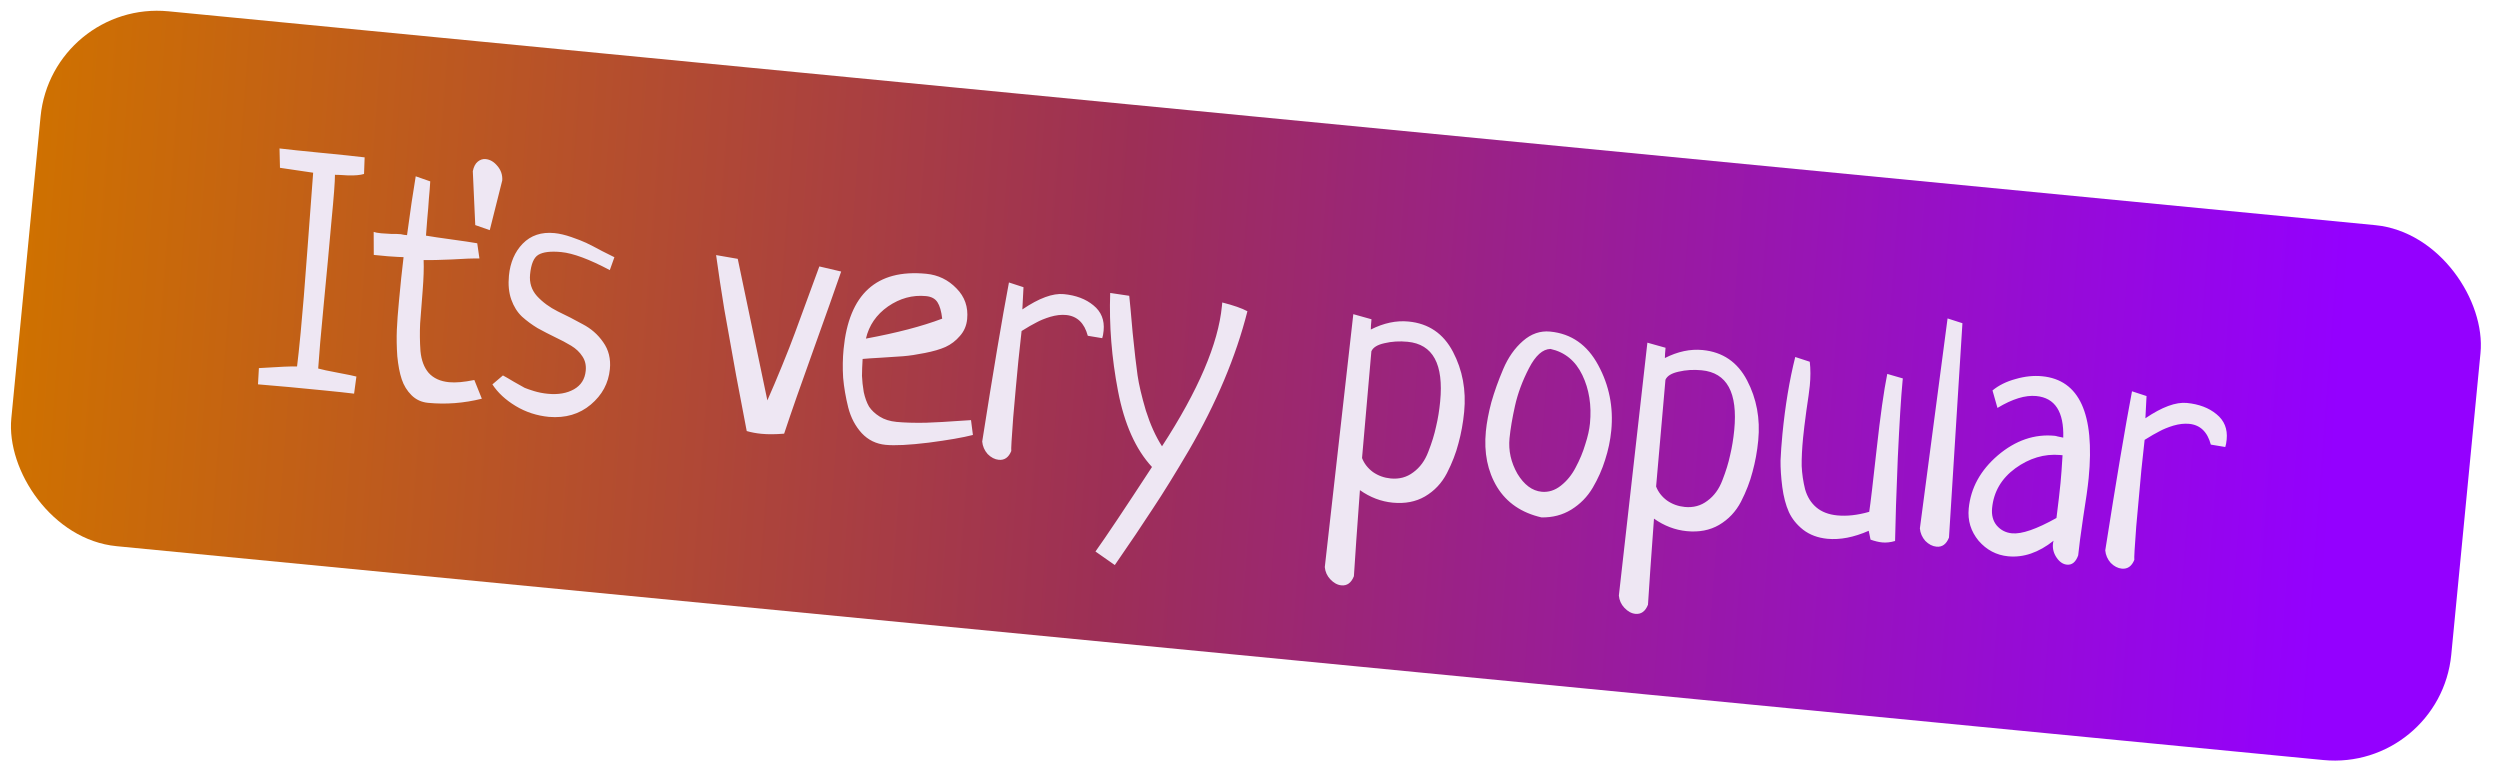
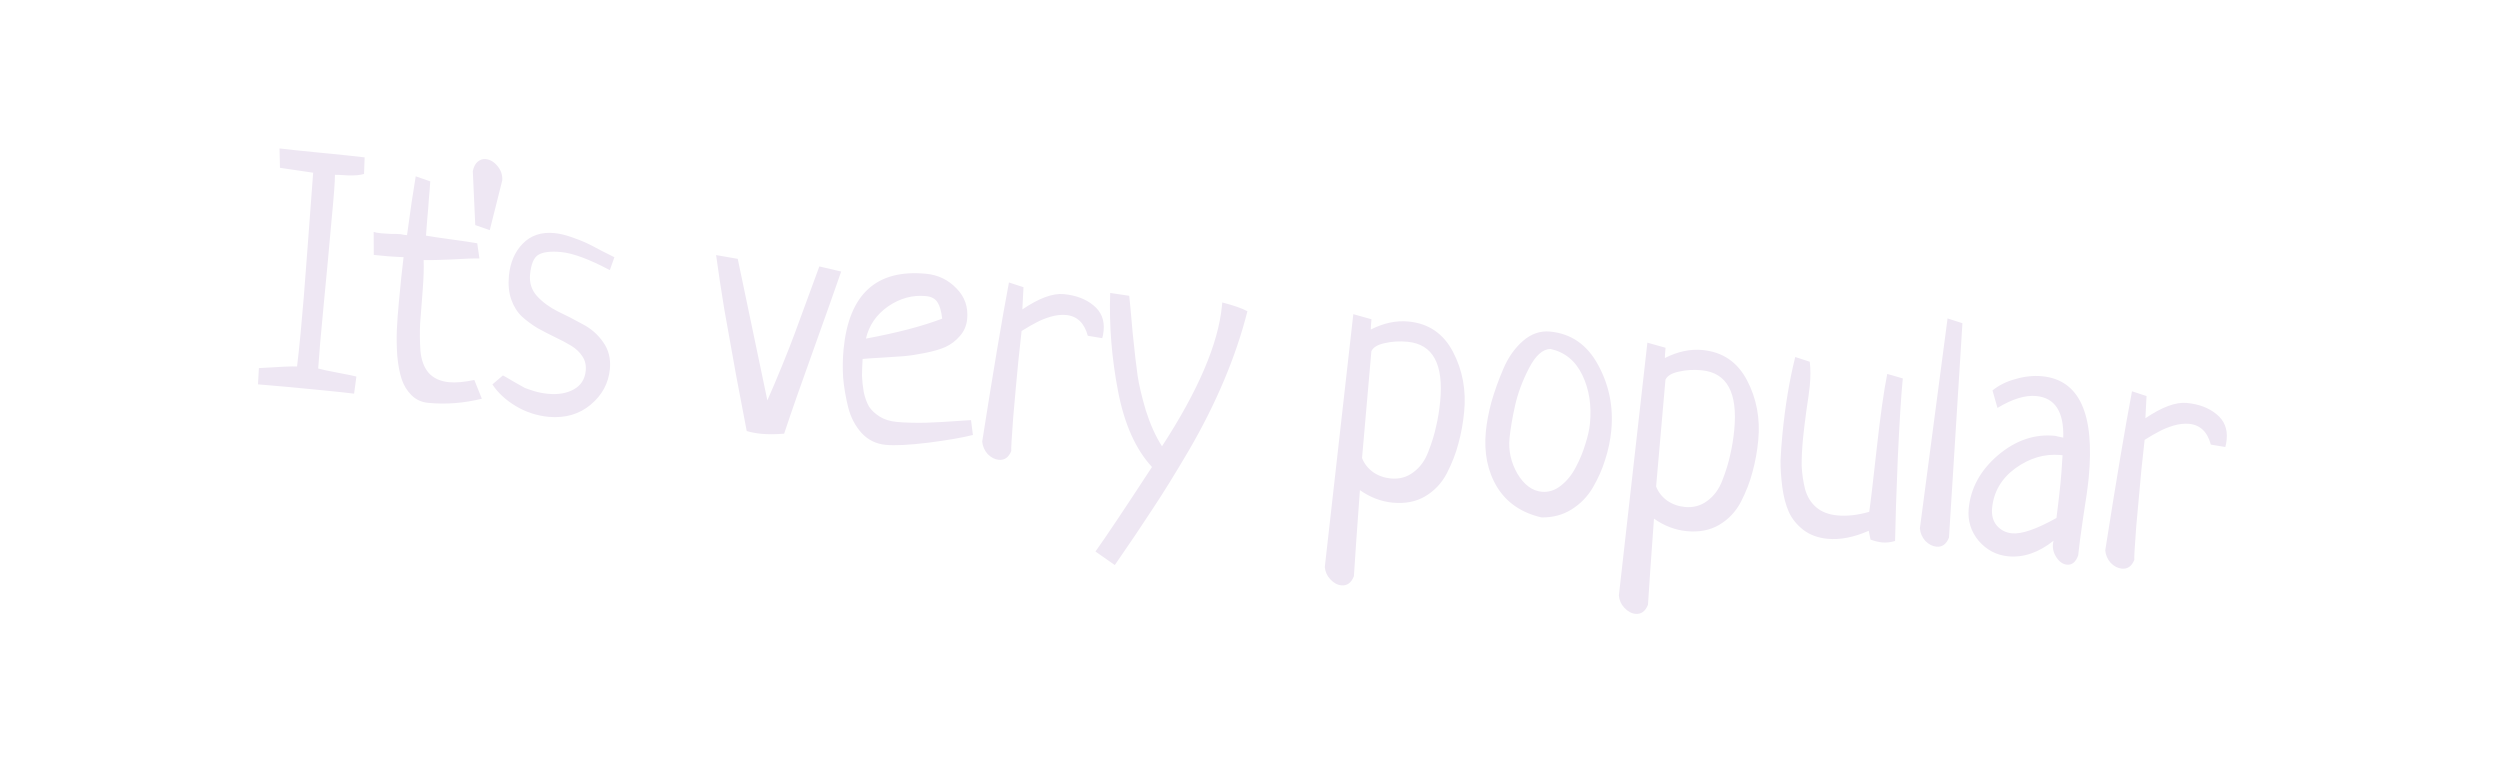
<svg xmlns="http://www.w3.org/2000/svg" width="145" height="45" viewBox="0 0 145 45" fill="none">
-   <rect x="3.008" width="142.179" height="31.169" rx="6.795" transform="rotate(5.535 3.008 0)" fill="url(#paint0_linear_272_180)" />
  <path d="M14.963 22.292L15.016 21.35C16.209 21.273 16.947 21.241 17.229 21.255C17.284 20.822 17.353 20.172 17.437 19.304C17.549 18.154 17.683 16.498 17.841 14.335C18.001 12.16 18.108 10.72 18.163 10.017L16.238 9.733L16.212 8.61C16.734 8.673 17.544 8.758 18.642 8.865C19.766 8.973 20.602 9.061 21.149 9.127L21.114 10.09C20.889 10.158 20.576 10.186 20.178 10.173C19.781 10.148 19.531 10.136 19.427 10.139C19.431 10.501 19.363 11.402 19.223 12.845C19.096 14.29 18.948 15.886 18.778 17.636C18.609 19.385 18.501 20.631 18.455 21.374C18.655 21.432 19.04 21.515 19.61 21.621C20.18 21.728 20.534 21.801 20.671 21.84L20.537 22.832C20.155 22.783 19.549 22.718 18.719 22.637C18.285 22.595 17.64 22.532 16.785 22.45C15.928 22.379 15.321 22.327 14.963 22.292ZM27.68 14.11L27.807 14.992C27.46 14.984 26.923 15.003 26.197 15.049C25.472 15.081 24.93 15.093 24.57 15.084C24.59 15.537 24.571 16.128 24.514 16.857C24.456 17.587 24.407 18.22 24.368 18.757C24.343 19.283 24.349 19.819 24.387 20.364C24.438 20.897 24.597 21.319 24.863 21.628C25.143 21.939 25.538 22.119 26.048 22.168C26.431 22.205 26.919 22.162 27.511 22.039C27.708 22.535 27.853 22.897 27.947 23.125C26.903 23.385 25.865 23.465 24.83 23.365C24.447 23.328 24.126 23.18 23.868 22.923C23.609 22.666 23.42 22.358 23.3 21.998C23.18 21.639 23.095 21.192 23.043 20.659C23.006 20.114 22.997 19.604 23.017 19.129C23.038 18.654 23.078 18.11 23.137 17.497C23.169 17.165 23.214 16.706 23.271 16.118C23.34 15.532 23.386 15.131 23.407 14.914C23.278 14.914 22.977 14.898 22.503 14.864C22.03 14.819 21.756 14.792 21.679 14.785C21.673 13.921 21.671 13.476 21.673 13.45C21.76 13.484 21.906 13.511 22.11 13.531C22.225 13.542 22.411 13.554 22.667 13.566C22.925 13.565 23.118 13.571 23.246 13.583C23.297 13.588 23.36 13.601 23.435 13.621C23.525 13.63 23.582 13.635 23.608 13.638C23.795 12.238 23.963 11.101 24.112 10.226L24.954 10.52C24.937 10.828 24.911 11.16 24.876 11.518C24.856 11.864 24.824 12.254 24.782 12.688C24.754 13.111 24.729 13.437 24.707 13.667C25.036 13.725 25.532 13.798 26.193 13.888C26.855 13.978 27.35 14.052 27.68 14.11ZM28.406 13.349L27.565 13.055L27.423 9.928C27.474 9.675 27.569 9.491 27.709 9.376C27.849 9.261 28.002 9.211 28.168 9.227C28.423 9.252 28.649 9.383 28.845 9.621C29.054 9.861 29.149 10.14 29.131 10.461L28.406 13.349ZM35.635 14.919L35.369 15.667C34.18 15.036 33.241 14.687 32.551 14.62C31.938 14.561 31.495 14.615 31.221 14.781C30.961 14.937 30.802 15.314 30.744 15.915C30.697 16.4 30.83 16.819 31.144 17.171C31.47 17.525 31.873 17.822 32.353 18.062C32.834 18.289 33.312 18.535 33.789 18.8C34.28 19.054 34.678 19.402 34.983 19.844C35.301 20.287 35.431 20.809 35.373 21.409C35.294 22.226 34.925 22.912 34.265 23.467C33.605 24.022 32.796 24.259 31.837 24.179C31.135 24.111 30.492 23.9 29.907 23.547C29.323 23.194 28.873 22.777 28.559 22.295L29.17 21.775C29.317 21.853 29.531 21.977 29.811 22.146C30.104 22.316 30.312 22.433 30.434 22.496C30.558 22.547 30.739 22.61 30.977 22.684C31.227 22.76 31.493 22.812 31.774 22.839C32.374 22.897 32.879 22.811 33.288 22.58C33.697 22.349 33.925 21.991 33.972 21.505C34.003 21.186 33.939 20.909 33.782 20.675C33.625 20.428 33.407 20.22 33.127 20.051C32.847 19.882 32.534 19.716 32.189 19.554C31.857 19.393 31.519 19.218 31.176 19.03C30.848 18.831 30.547 18.608 30.274 18.363C30.003 18.105 29.796 17.775 29.655 17.375C29.513 16.975 29.468 16.513 29.518 15.989C29.593 15.223 29.859 14.604 30.317 14.133C30.789 13.65 31.402 13.446 32.155 13.519C32.449 13.547 32.776 13.624 33.138 13.749C33.5 13.874 33.785 13.986 33.995 14.084C34.205 14.181 34.511 14.34 34.916 14.559C35.334 14.768 35.573 14.887 35.635 14.919ZM47.522 15.453L48.788 15.749C48.448 16.735 47.916 18.236 47.192 20.254C46.469 22.259 45.898 23.892 45.48 25.153C44.973 25.194 44.534 25.197 44.164 25.161C43.858 25.131 43.573 25.078 43.31 25.001C43.182 24.318 42.977 23.242 42.695 21.771C42.426 20.288 42.196 19.003 42.005 17.915C41.827 16.828 41.67 15.788 41.534 14.795L42.789 15.013L44.507 23.222C44.77 22.629 45.054 21.961 45.358 21.217C45.662 20.473 45.911 19.84 46.103 19.317C46.297 18.782 46.551 18.091 46.864 17.245C47.18 16.386 47.399 15.789 47.522 15.453ZM56.319 24.367L56.429 25.228C55.848 25.378 54.989 25.527 53.853 25.675C52.732 25.811 51.903 25.853 51.367 25.801C50.818 25.748 50.356 25.523 49.982 25.125C49.609 24.716 49.348 24.22 49.198 23.638C49.05 23.044 48.951 22.467 48.902 21.908C48.867 21.338 48.876 20.784 48.928 20.248C49.237 17.056 50.834 15.6 53.72 15.879C54.41 15.946 54.995 16.228 55.475 16.726C55.956 17.211 56.163 17.804 56.095 18.507C56.058 18.89 55.916 19.218 55.671 19.49C55.438 19.764 55.16 19.976 54.836 20.125C54.526 20.262 54.128 20.378 53.642 20.473C53.169 20.569 52.751 20.631 52.387 20.661C52.023 20.69 51.589 20.719 51.083 20.747C50.578 20.775 50.227 20.799 50.032 20.819C50.009 21.191 49.997 21.518 49.995 21.802C50.006 22.086 50.04 22.399 50.097 22.739C50.169 23.069 50.27 23.349 50.403 23.581C50.549 23.801 50.755 23.995 51.023 24.163C51.29 24.331 51.615 24.433 51.998 24.47C52.458 24.515 53.023 24.531 53.695 24.519C54.367 24.494 54.964 24.461 55.483 24.421C56.015 24.383 56.294 24.365 56.319 24.367ZM50.224 19.639C52.009 19.309 53.483 18.924 54.647 18.482C54.599 18.052 54.507 17.734 54.372 17.528C54.238 17.321 54.017 17.203 53.711 17.174C52.932 17.098 52.197 17.298 51.507 17.772C50.829 18.248 50.401 18.87 50.224 19.639ZM63.929 19.614L63.092 19.475C62.893 18.734 62.474 18.332 61.836 18.27C61.555 18.243 61.248 18.278 60.917 18.375C60.598 18.473 60.33 18.582 60.112 18.703C59.895 18.811 59.608 18.976 59.252 19.199C59.234 19.378 59.172 19.958 59.064 20.94C58.968 21.924 58.869 23.016 58.765 24.217C58.675 25.42 58.638 26.067 58.654 26.159C58.502 26.531 58.26 26.701 57.928 26.669C57.699 26.647 57.484 26.536 57.284 26.336C57.098 26.125 56.993 25.882 56.968 25.609C57.608 21.534 58.125 18.459 58.519 16.383L59.363 16.658L59.296 17.947C60.261 17.293 61.063 16.997 61.702 17.059C62.404 17.127 62.976 17.343 63.417 17.708C63.872 18.075 64.069 18.564 64.01 19.177C63.991 19.369 63.964 19.514 63.929 19.614ZM64.659 32.773L63.537 31.988C64.148 31.132 65.241 29.498 66.815 27.085C65.87 26.066 65.213 24.597 64.845 22.68C64.477 20.762 64.325 18.866 64.391 16.991L65.496 17.156C65.531 17.468 65.597 18.184 65.694 19.302C65.806 20.408 65.901 21.229 65.978 21.765C66.055 22.301 66.214 22.98 66.457 23.803C66.713 24.614 67.026 25.308 67.396 25.885C69.501 22.648 70.659 19.938 70.871 17.754L70.891 17.543C71.545 17.71 72.032 17.879 72.35 18.052C72.016 19.373 71.564 20.708 70.995 22.058C70.426 23.408 69.747 24.76 68.959 26.114C68.171 27.455 67.476 28.58 66.872 29.488C66.282 30.398 65.544 31.493 64.659 32.773ZM78.492 18.222L79.546 18.517C79.519 18.785 79.507 18.984 79.507 19.113C80.253 18.734 80.983 18.579 81.698 18.649C82.86 18.761 83.718 19.347 84.273 20.406C84.828 21.465 85.044 22.627 84.921 23.891C84.859 24.529 84.749 25.137 84.59 25.715C84.445 26.281 84.221 26.858 83.919 27.448C83.619 28.024 83.195 28.473 82.648 28.794C82.116 29.103 81.492 29.223 80.777 29.154C80.1 29.088 79.466 28.846 78.875 28.428C78.71 30.668 78.593 32.332 78.526 33.421C78.373 33.806 78.131 33.982 77.799 33.95C77.569 33.928 77.355 33.81 77.156 33.598C76.969 33.399 76.863 33.163 76.838 32.89L78.492 18.222ZM79.54 20.373L78.998 26.565C79.121 26.886 79.333 27.158 79.634 27.381C79.936 27.59 80.278 27.714 80.661 27.751C81.159 27.799 81.596 27.68 81.972 27.394C82.36 27.11 82.65 26.713 82.841 26.203C83.046 25.681 83.197 25.193 83.293 24.738C83.401 24.285 83.48 23.803 83.529 23.292C83.74 21.121 83.111 19.965 81.642 19.823C81.17 19.777 80.723 19.804 80.3 19.905C79.892 19.994 79.639 20.15 79.54 20.373ZM86.18 25.018C86.23 24.508 86.336 23.944 86.499 23.328C86.674 22.714 86.904 22.072 87.188 21.404C87.472 20.735 87.853 20.192 88.332 19.775C88.81 19.357 89.337 19.176 89.912 19.232C91.137 19.351 92.067 20.002 92.7 21.184C93.334 22.354 93.585 23.616 93.454 24.969C93.398 25.544 93.279 26.112 93.096 26.674C92.926 27.225 92.687 27.763 92.379 28.287C92.07 28.811 91.655 29.235 91.134 29.558C90.627 29.87 90.052 30.02 89.408 30.01C88.248 29.743 87.39 29.157 86.833 28.252C86.278 27.335 86.06 26.257 86.18 25.018ZM89.93 20.239C89.478 20.247 89.062 20.619 88.681 21.355C88.3 22.092 88.03 22.82 87.87 23.539C87.712 24.245 87.606 24.873 87.552 25.422C87.483 26.137 87.636 26.822 88.01 27.477C88.399 28.12 88.868 28.469 89.417 28.522C89.813 28.56 90.185 28.442 90.534 28.166C90.883 27.891 91.169 27.538 91.391 27.108C91.627 26.667 91.812 26.221 91.946 25.77C92.093 25.321 92.183 24.917 92.218 24.559C92.319 23.512 92.171 22.576 91.775 21.752C91.378 20.927 90.763 20.423 89.93 20.239ZM95.548 19.875L96.602 20.17C96.576 20.438 96.563 20.637 96.563 20.766C97.309 20.387 98.039 20.232 98.754 20.302C99.916 20.414 100.775 21 101.329 22.059C101.884 23.118 102.1 24.28 101.978 25.544C101.916 26.182 101.805 26.79 101.646 27.368C101.501 27.934 101.278 28.511 100.976 29.101C100.675 29.677 100.251 30.126 99.704 30.447C99.172 30.756 98.548 30.876 97.833 30.807C97.156 30.741 96.522 30.499 95.931 30.081C95.766 32.321 95.65 33.985 95.583 35.074C95.43 35.459 95.187 35.635 94.855 35.603C94.625 35.581 94.411 35.463 94.212 35.251C94.025 35.052 93.919 34.816 93.894 34.543L95.548 19.875ZM96.596 22.026L96.054 28.218C96.177 28.539 96.389 28.811 96.69 29.033C96.992 29.243 97.335 29.366 97.718 29.404C98.216 29.452 98.652 29.333 99.028 29.047C99.417 28.763 99.706 28.366 99.898 27.856C100.103 27.334 100.253 26.846 100.349 26.391C100.457 25.938 100.536 25.456 100.586 24.945C100.796 22.774 100.167 21.618 98.699 21.476C98.226 21.43 97.779 21.457 97.357 21.558C96.948 21.647 96.695 21.803 96.596 22.026ZM109.461 21.687L110.364 21.949L110.345 22.14C110.261 23.009 110.17 24.482 110.072 26.56C109.986 28.64 109.934 30.246 109.914 31.378C109.649 31.456 109.401 31.483 109.171 31.461C108.967 31.441 108.74 31.387 108.491 31.298L108.386 30.785C107.524 31.166 106.723 31.32 105.983 31.249C105.434 31.195 104.967 31.021 104.583 30.726C104.212 30.433 103.936 30.09 103.755 29.699C103.575 29.295 103.448 28.812 103.373 28.25C103.3 27.676 103.266 27.164 103.271 26.713C103.29 26.251 103.327 25.739 103.381 25.177C103.54 23.543 103.787 22.052 104.124 20.706L104.967 20.981C105.016 21.411 105.016 21.875 104.968 22.373C104.94 22.654 104.874 23.137 104.769 23.823C104.677 24.51 104.613 25.032 104.579 25.39C104.518 26.016 104.491 26.561 104.497 27.025C104.518 27.479 104.584 27.93 104.695 28.378C104.82 28.816 105.037 29.166 105.347 29.428C105.657 29.69 106.061 29.845 106.559 29.893C107.121 29.948 107.739 29.879 108.415 29.686C108.487 29.216 108.629 28.012 108.843 26.074C109.058 24.123 109.264 22.66 109.461 21.687ZM112.959 18.469L113.821 18.746L113.041 31.179C112.888 31.563 112.646 31.74 112.314 31.707C112.084 31.685 111.869 31.574 111.669 31.374C111.483 31.163 111.378 30.921 111.353 30.648L112.959 18.469ZM115.853 23.66L115.565 22.646C115.929 22.346 116.376 22.125 116.905 21.983C117.436 21.828 117.95 21.775 118.448 21.823C120.606 22.033 121.504 24.001 121.143 27.73C121.093 28.241 120.988 28.991 120.828 29.981C120.681 30.972 120.583 31.716 120.534 32.214C120.394 32.6 120.177 32.779 119.883 32.75C119.653 32.728 119.454 32.593 119.284 32.344C119.115 32.096 119.044 31.831 119.071 31.55C119.08 31.461 119.093 31.398 119.109 31.361C118.243 32.05 117.363 32.352 116.469 32.265C115.793 32.199 115.222 31.899 114.759 31.364C114.309 30.818 114.118 30.194 114.186 29.492C114.301 28.304 114.865 27.276 115.877 26.408C116.902 25.54 118.002 25.163 119.177 25.277C119.228 25.282 119.278 25.294 119.328 25.311C119.379 25.316 119.436 25.328 119.498 25.347C119.574 25.367 119.631 25.379 119.669 25.383C119.712 23.879 119.19 23.075 118.105 22.97C117.467 22.908 116.716 23.138 115.853 23.66ZM119.275 30.043C119.388 29.151 119.466 28.476 119.51 28.016C119.548 27.633 119.587 27.096 119.628 26.404L119.475 26.389C118.567 26.314 117.704 26.572 116.887 27.163C116.082 27.755 115.633 28.523 115.542 29.468C115.502 29.877 115.592 30.214 115.811 30.48C116.043 30.748 116.338 30.899 116.695 30.933C117.257 30.988 118.117 30.691 119.275 30.043ZM129.066 25.926L128.228 25.787C128.03 25.046 127.611 24.645 126.972 24.583C126.692 24.556 126.385 24.59 126.054 24.687C125.735 24.785 125.467 24.895 125.249 25.015C125.032 25.123 124.745 25.289 124.388 25.512C124.371 25.691 124.308 26.271 124.2 27.253C124.105 28.236 124.006 29.328 123.902 30.53C123.811 31.733 123.774 32.38 123.791 32.472C123.639 32.844 123.397 33.014 123.065 32.981C122.835 32.959 122.621 32.848 122.421 32.648C122.235 32.437 122.13 32.195 122.105 31.922C122.744 27.846 123.262 24.771 123.656 22.695L124.499 22.971L124.433 24.259C125.398 23.605 126.2 23.309 126.839 23.371C127.541 23.439 128.113 23.656 128.554 24.021C129.009 24.387 129.206 24.877 129.147 25.49C129.128 25.681 129.101 25.827 129.066 25.926Z" fill="#EEE7F3" />
  <defs>
    <linearGradient id="paint0_linear_272_180" x1="137.062" y1="-4.29123e-06" x2="2.526" y2="2.886" gradientUnits="userSpaceOnUse">
      <stop stop-color="#9400FF" />
      <stop offset="0.526" stop-color="#9D2F56" />
      <stop offset="1" stop-color="#CF7100" />
    </linearGradient>
  </defs>
</svg>